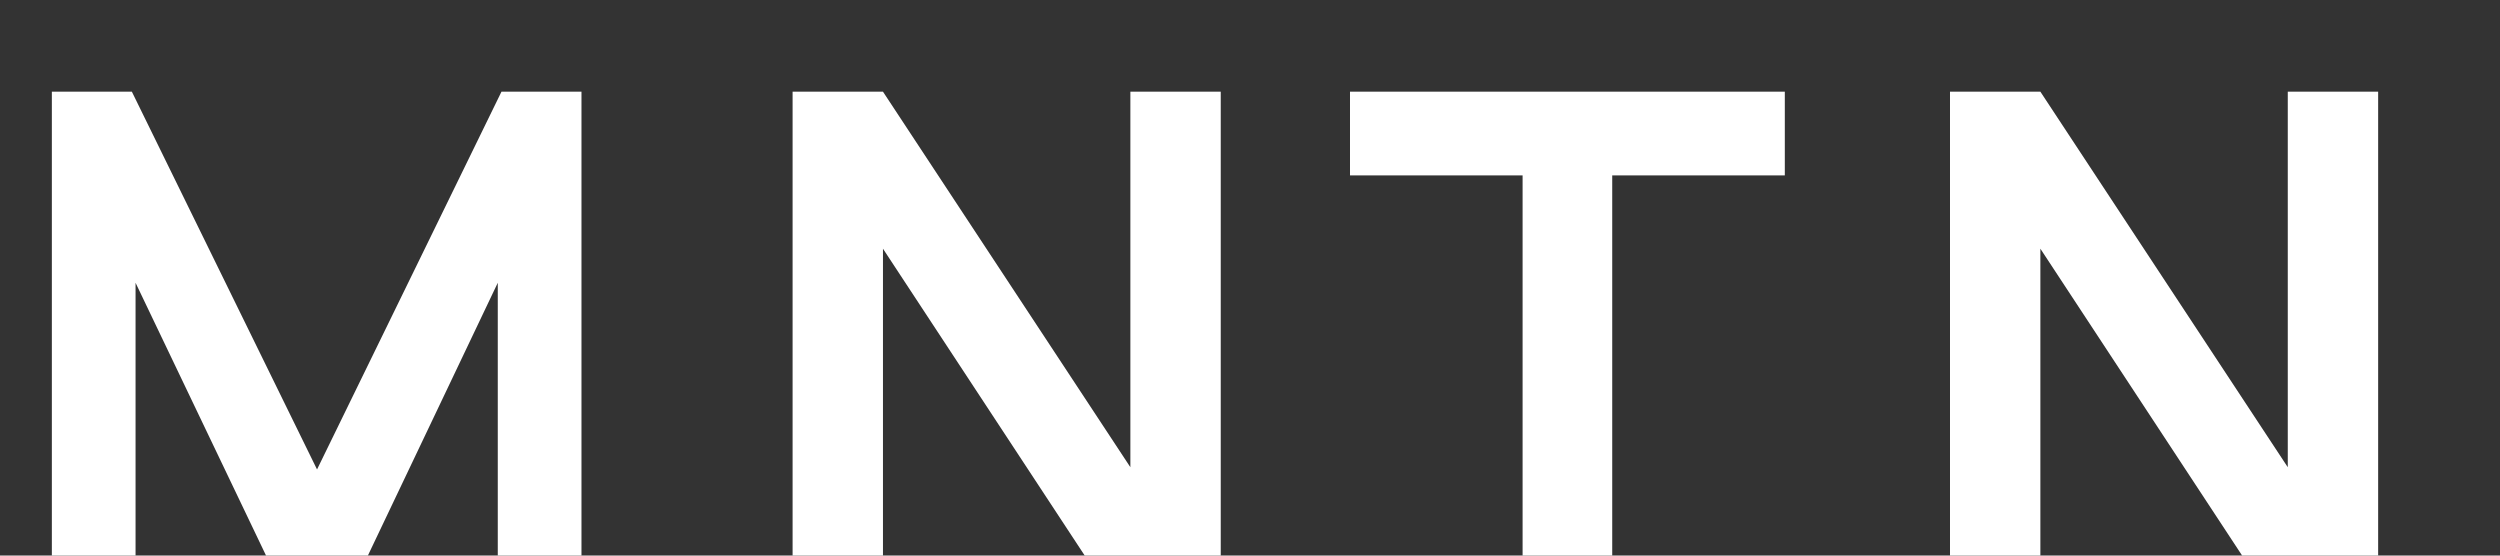
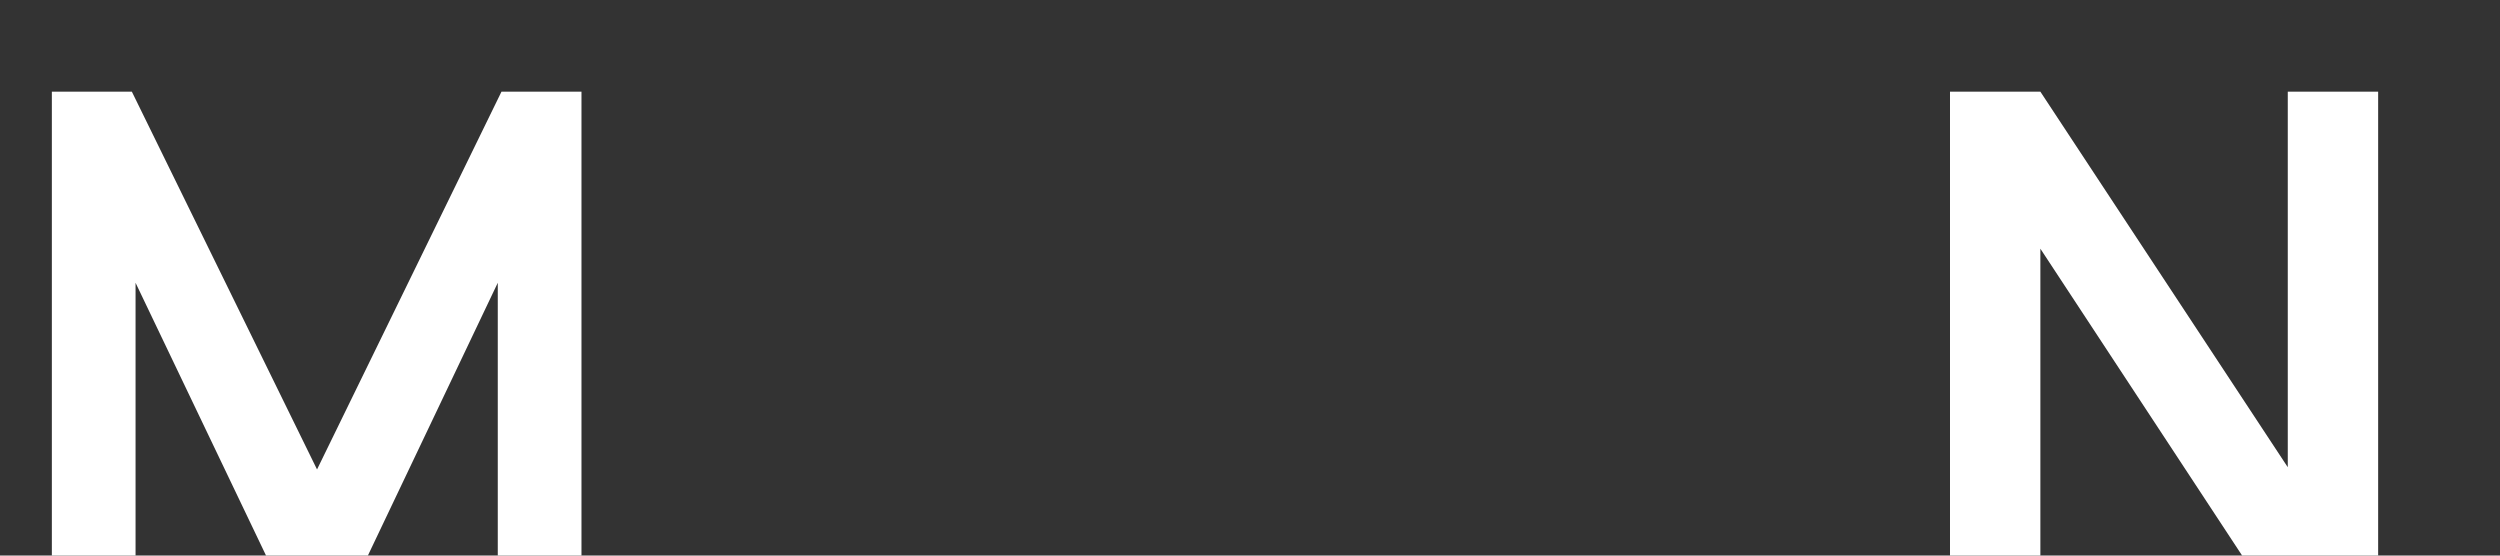
<svg xmlns="http://www.w3.org/2000/svg" width="108" height="24" viewBox="0 0 108 24" fill="none">
  <rect x="0" y="0" width="108" height="24" fill="#333333" stroke="none" />
  <g clip-path="url(#clip0_249_58)">
    <g clip-path="url(#clip1_249_58)">
      <path d="M2.24 27V3.96H5.696L13.696 20.28L21.664 3.96H25.12V27H21.504V12.216L14.464 27H12.928L5.856 12.216V27H2.24Z" fill="white" />
-       <path d="M34.24 27V3.96H38.144L48.832 20.184V3.96H52.736V27H48.832L38.144 10.744V27H34.24Z" fill="white" />
-       <path d="M65.776 27V7.576H58.32V3.96H77.104V7.576H69.648V27H65.776Z" fill="white" />
      <path d="M84.24 27V3.96H88.144L98.832 20.184V3.96H102.736V27H98.832L88.144 10.744V27H84.24Z" fill="white" />
    </g>
  </g>
  <defs>
    <clipPath id="clip0_249_58">
      <rect width="108" height="24" fill="white" />
    </clipPath>
    <clipPath id="clip1_249_58">
      <rect width="108" height="24" fill="white" />
    </clipPath>
  </defs>
</svg>